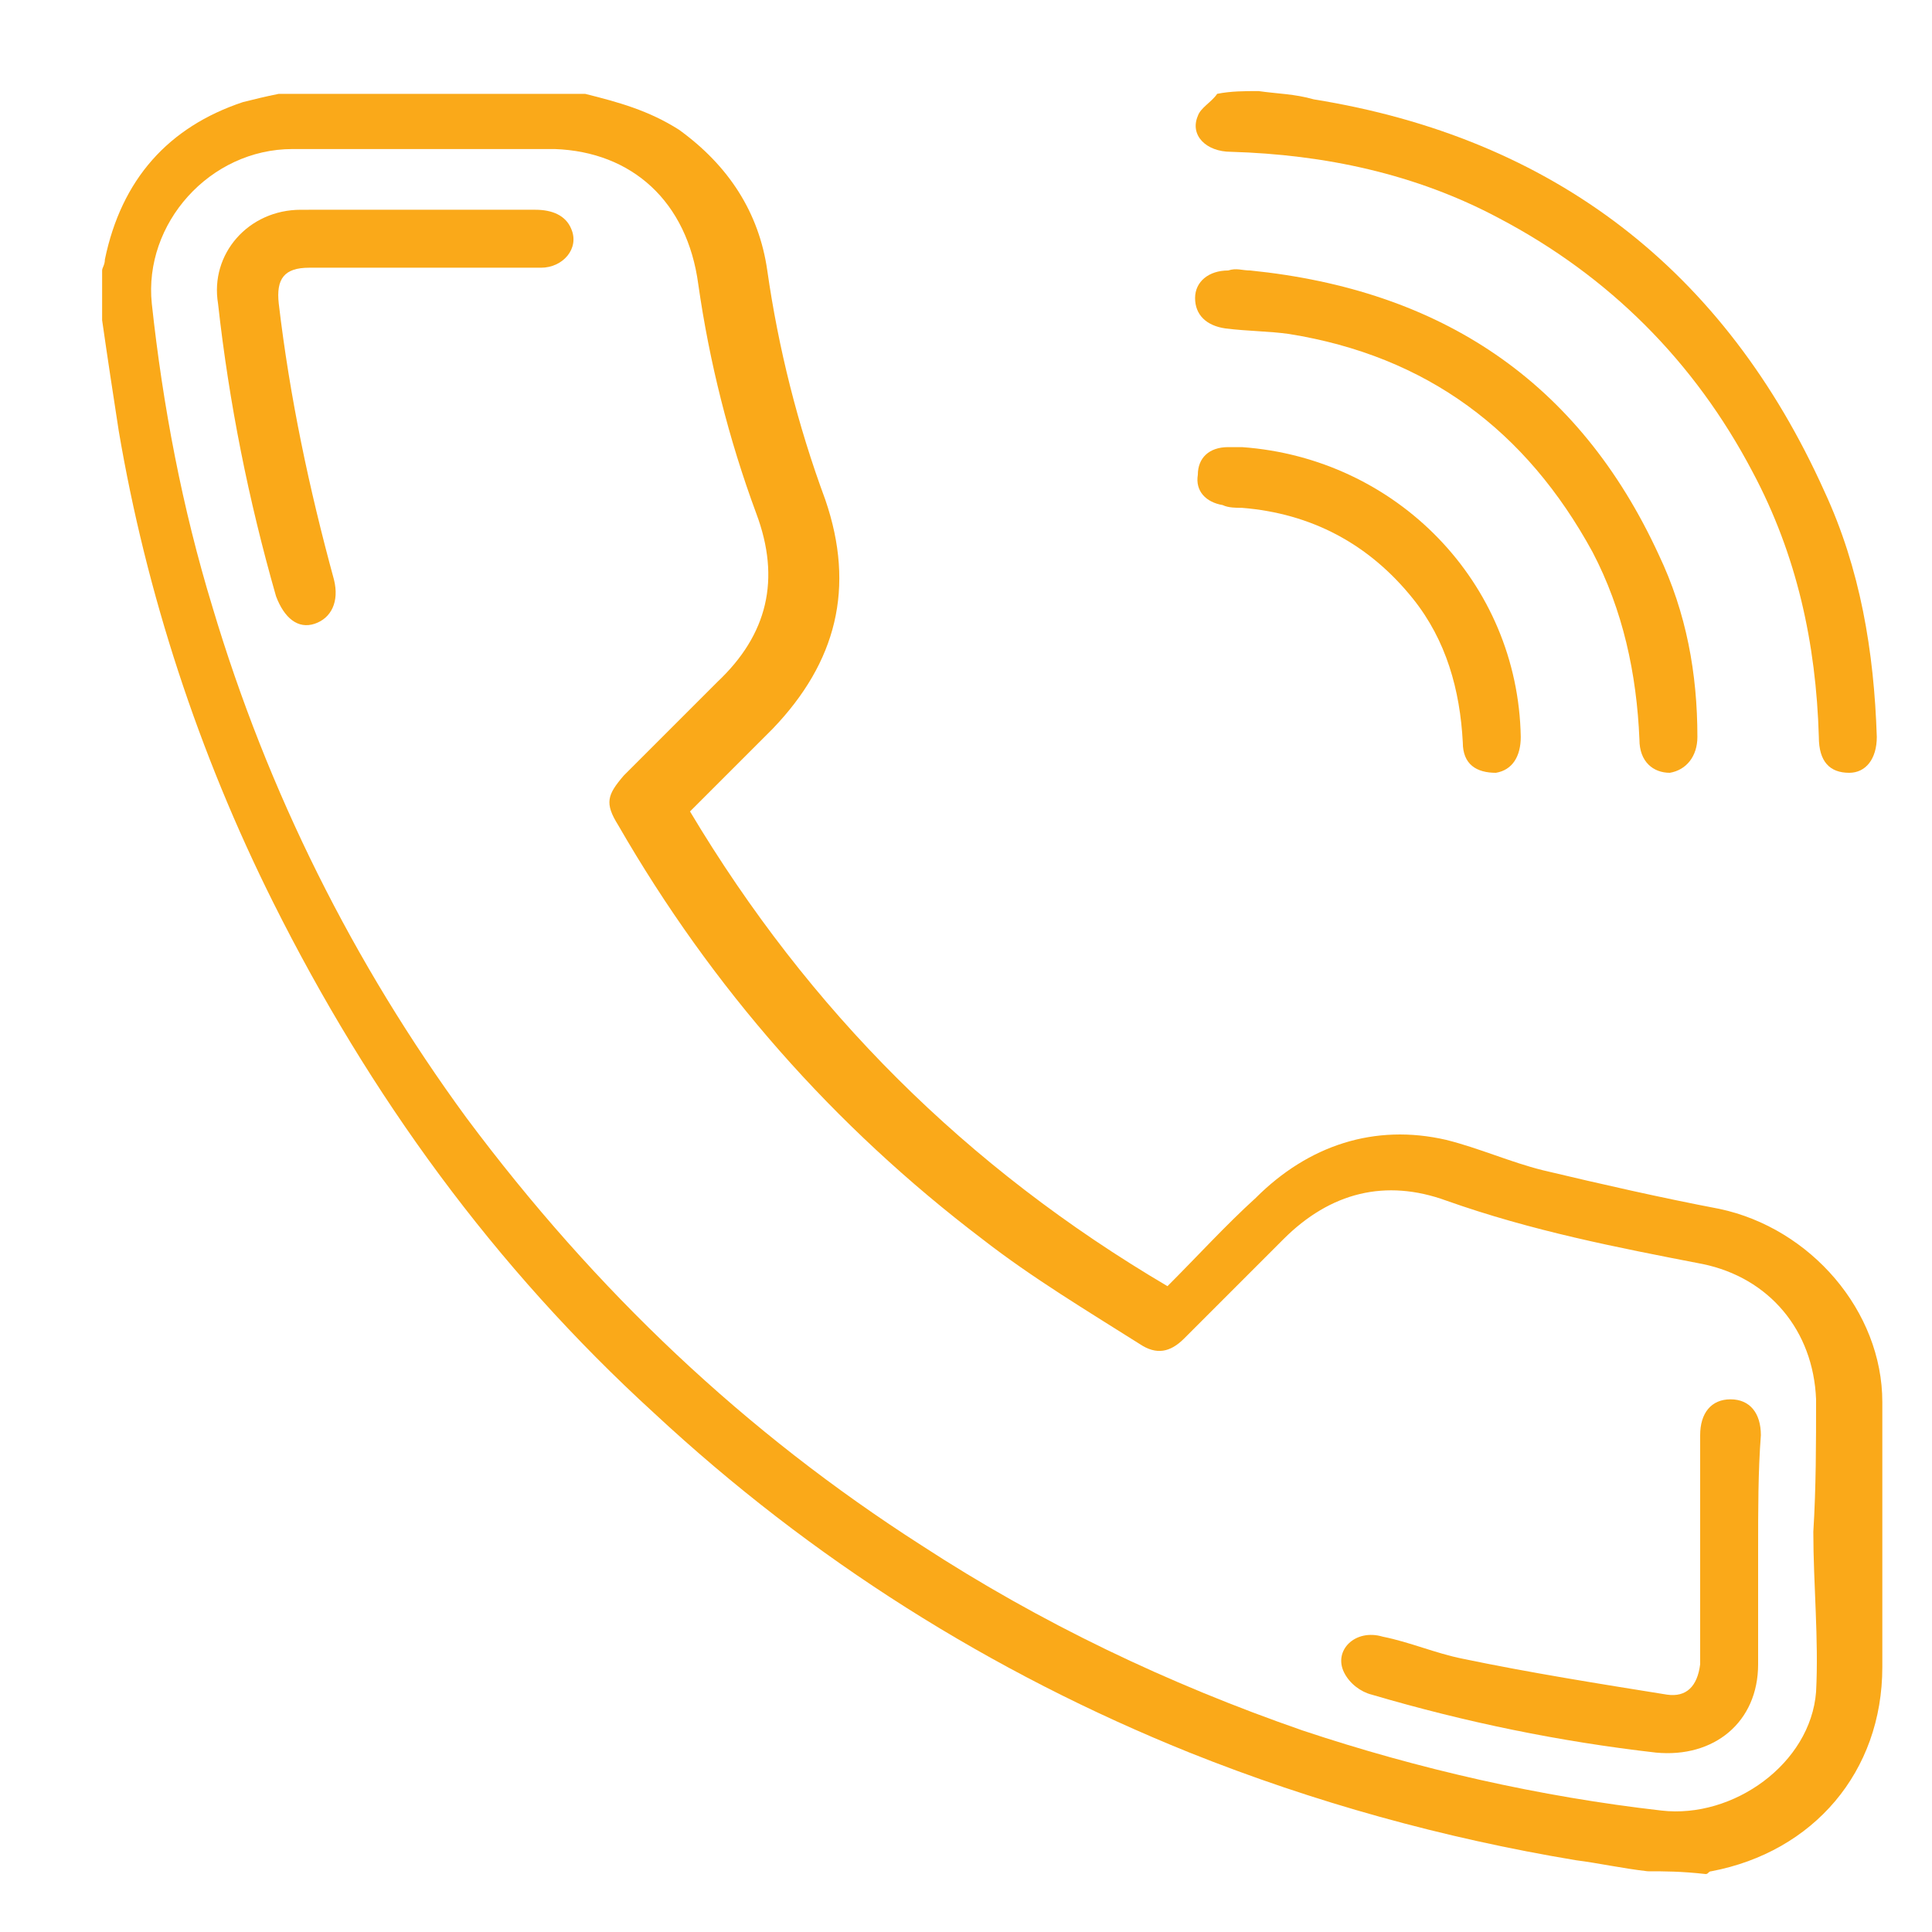
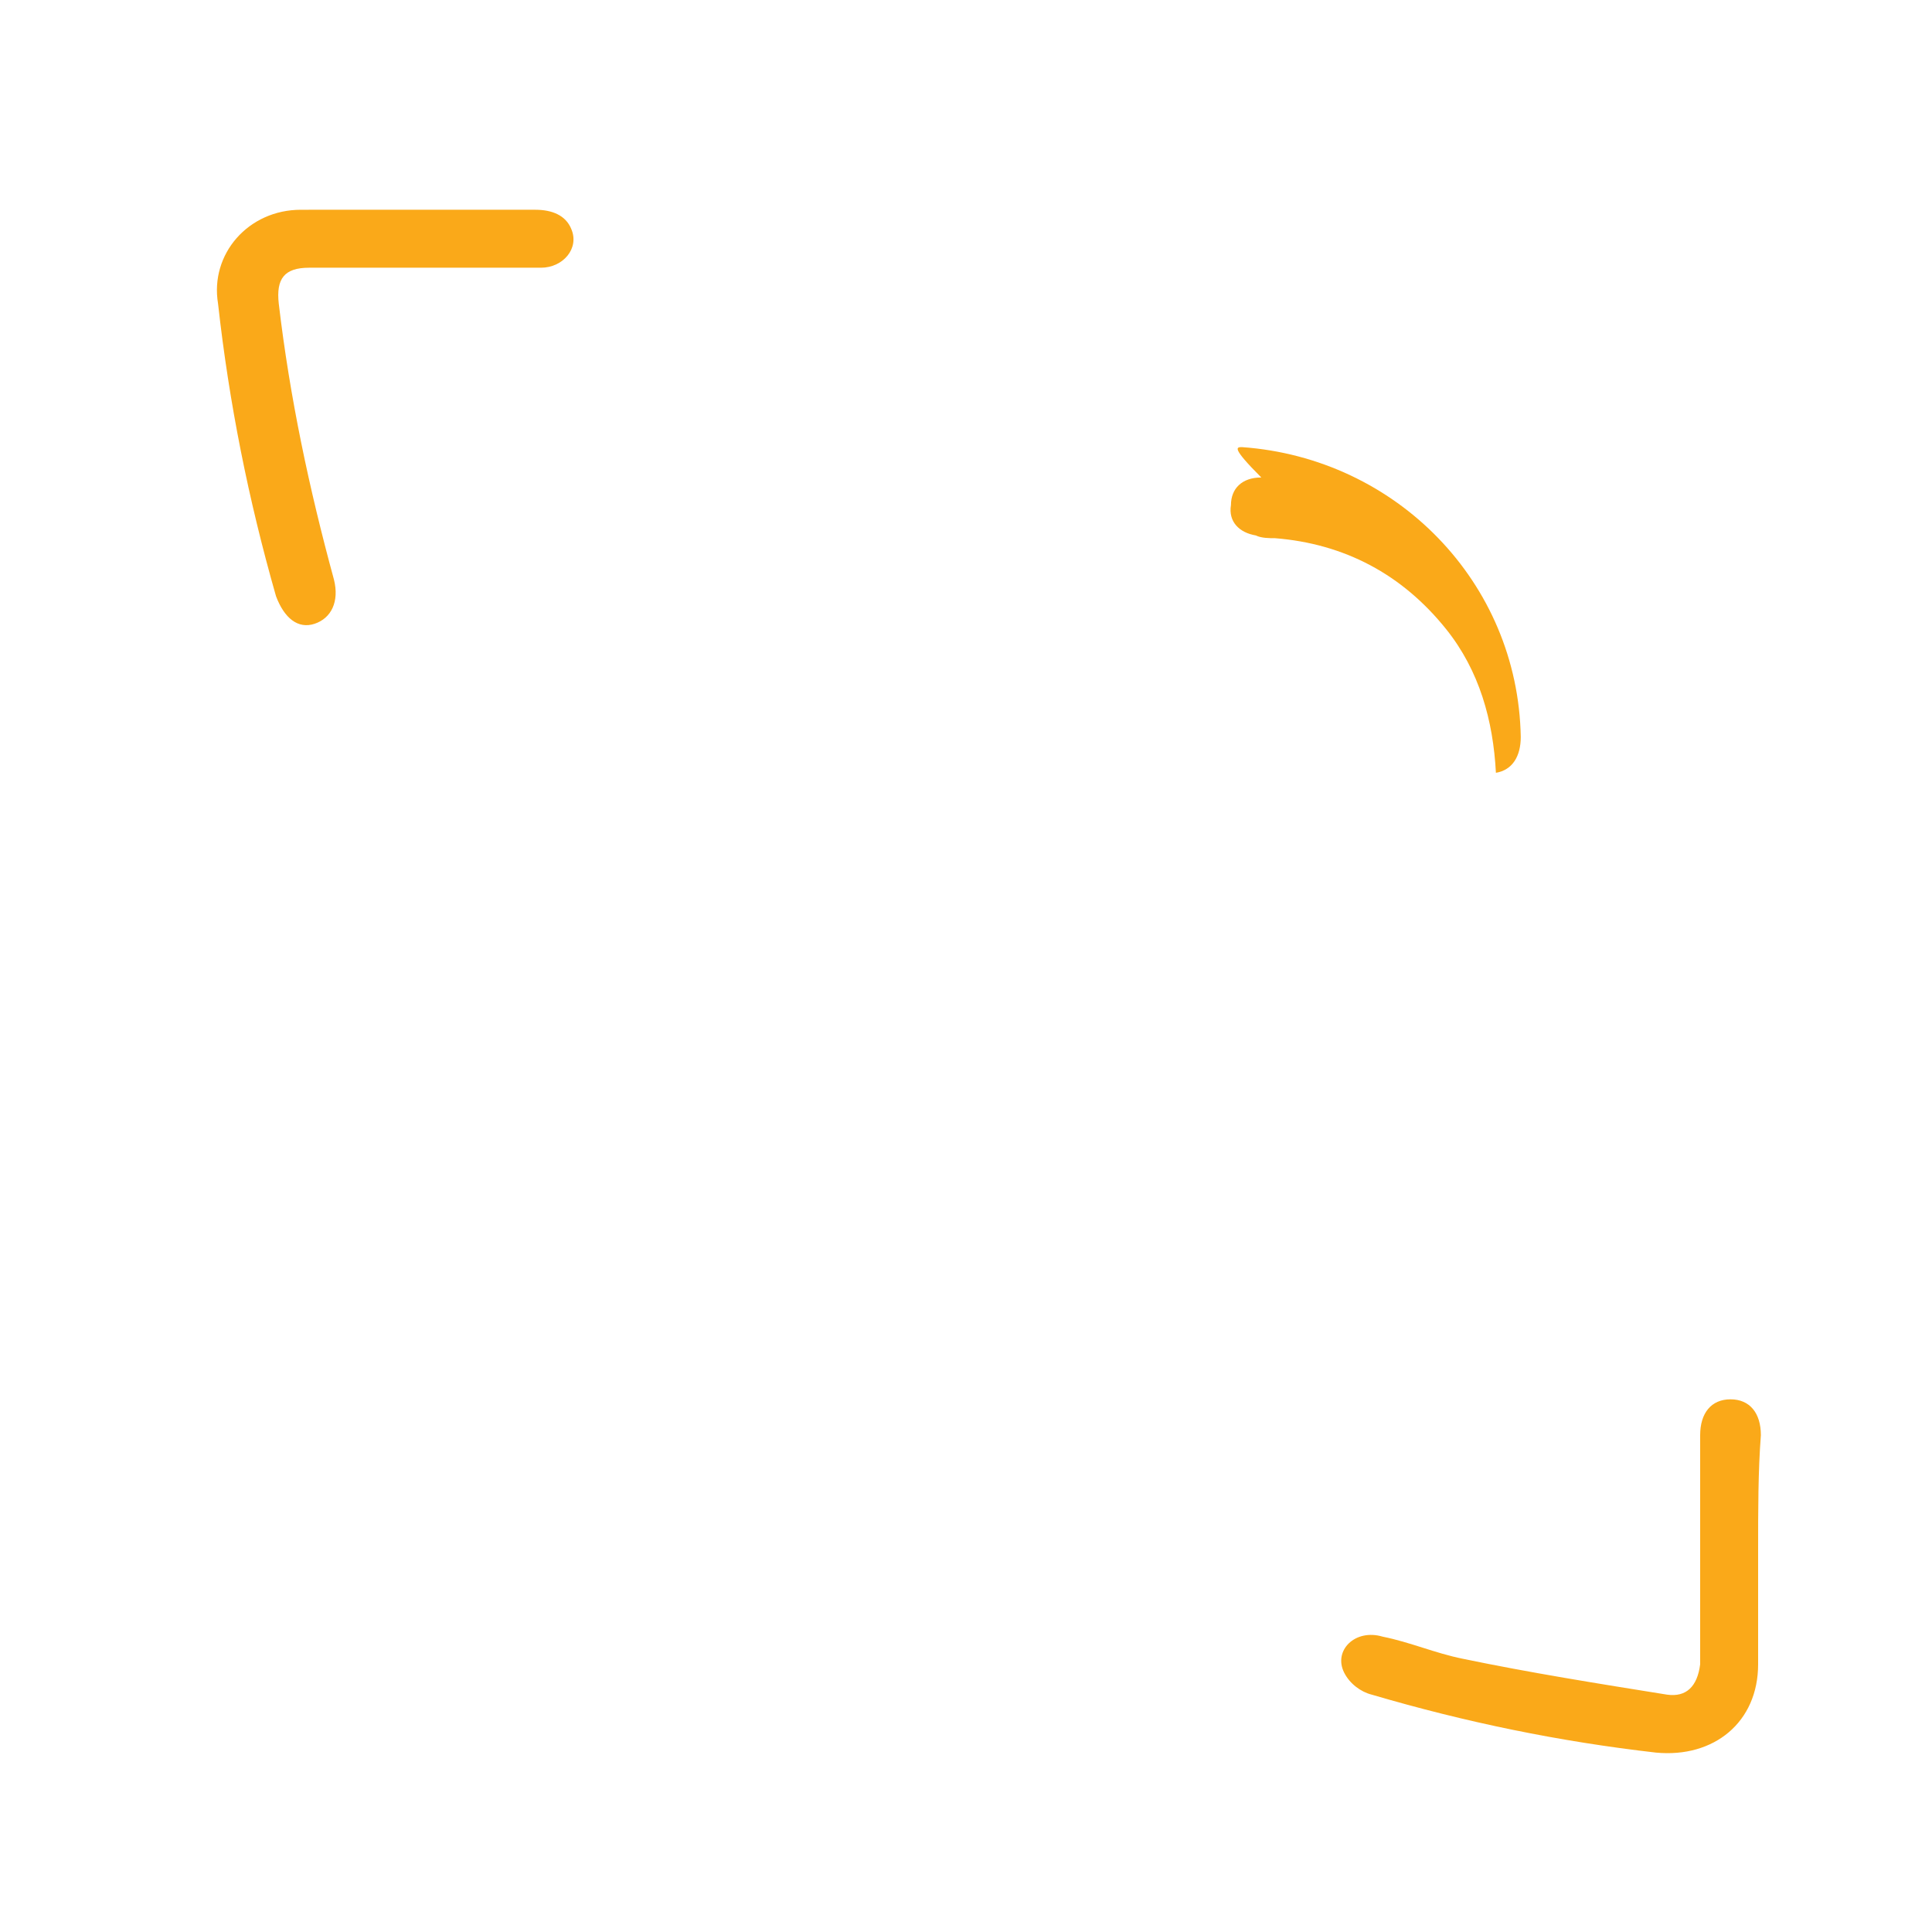
<svg xmlns="http://www.w3.org/2000/svg" version="1.1" id="Layer_1" x="0px" y="0px" viewBox="0 0 70 70" style="enable-background:new 0 0 70 70;" xml:space="preserve">
  <style type="text/css">
	.st0{fill-rule:evenodd;clip-rule:evenodd;fill:#FAA919;}
</style>
  <g>
-     <path class="st0" d="M59.7,67.8c-0.9-0.1-1.8-0.3-2.6-0.4c-4.8-0.8-9.5-2.1-14-3.9c-7.2-2.9-13.7-7-19.4-12.3   c-5.8-5.3-10.3-11.5-13.8-18.5c-2.7-5.4-4.6-11.2-5.6-17.1c-0.2-1.3-0.4-2.6-0.6-4c0-0.6,0-1.2,0-1.8c0-0.1,0.1-0.2,0.1-0.4   c0.6-2.9,2.3-4.8,5-5.7c0.4-0.1,0.8-0.2,1.3-0.3c3.7,0,7.4,0,11.1,0c1.2,0.3,2.3,0.6,3.4,1.3c1.8,1.3,2.9,3,3.2,5.1   c0.4,2.8,1.1,5.6,2.1,8.3c1.1,3.2,0.4,5.9-1.9,8.3c-1,1-2,2-3,3c4.3,7.2,10,12.9,17.3,17.2c1.1-1.1,2.1-2.2,3.2-3.2   c1.9-1.9,4.3-2.7,6.9-2.1c1.2,0.3,2.3,0.8,3.5,1.1c2.1,0.5,4.3,1,6.4,1.4c3.3,0.7,5.9,3.7,5.9,7c0,3.2,0,6.4,0,9.6   c0,3.8-2.5,6.7-6.2,7.4c-0.1,0-0.1,0.1-0.2,0.1C60.9,67.8,60.3,67.8,59.7,67.8z M65.7,55.5C65.8,55.5,65.8,55.5,65.7,55.5   c0.1-1.6,0.1-3.2,0.1-4.8c-0.1-2.5-1.7-4.4-4.1-4.9c-3.1-0.6-6.2-1.2-9.3-2.3c-2.2-0.8-4.2-0.3-5.9,1.4c-1.2,1.2-2.4,2.4-3.6,3.6   c-0.5,0.5-1,0.6-1.6,0.2c-1.9-1.2-3.9-2.4-5.7-3.8c-5.4-4.1-9.8-9.1-13.2-15c-0.5-0.8-0.4-1.1,0.2-1.8c1.1-1.1,2.3-2.3,3.4-3.4   c1.8-1.7,2.3-3.7,1.4-6.1c-1-2.7-1.7-5.5-2.1-8.3c-0.4-3-2.4-4.8-5.2-4.9c-3.2,0-6.3,0-9.5,0c-3,0-5.4,2.7-5.1,5.6   c0.4,3.7,1.1,7.4,2.2,11c2,6.7,5.1,12.9,9.2,18.5C21.6,46.8,27,51.9,33.4,56c4.3,2.8,8.9,5,13.8,6.7c4.2,1.4,8.6,2.4,13,2.9   c2.6,0.3,5.4-1.7,5.6-4.3C65.9,59.4,65.7,57.4,65.7,55.5z" />
-     <path class="st0" d="M45.6,3.3c0.7,0.1,1.3,0.1,2,0.3C56.3,5,62.5,9.8,66.1,17.8c1.3,2.8,1.8,5.8,1.9,8.9c0,0.8-0.4,1.3-1,1.3   c-0.7,0-1.1-0.4-1.1-1.3c-0.1-3.4-0.8-6.6-2.4-9.6c-2.1-4-5.2-7.1-9.2-9.2c-3-1.6-6.3-2.3-9.7-2.4c-0.9,0-1.5-0.6-1.2-1.3   c0.1-0.3,0.5-0.5,0.7-0.8C44.6,3.3,45.1,3.3,45.6,3.3z" />
-     <path class="st0" d="M45.3,9.8c6.9,0.7,11.9,4,14.8,10.3c1,2.1,1.4,4.3,1.4,6.6c0,0.7-0.4,1.2-1,1.3c-0.6,0-1.1-0.4-1.1-1.2   c-0.1-2.4-0.6-4.7-1.7-6.8c-2.4-4.4-6-7.1-11-7.9C46,12,45.2,12,44.4,11.9c-0.7-0.1-1.1-0.5-1.1-1.1s0.5-1,1.2-1   C44.8,9.7,45,9.8,45.3,9.8z" />
-     <path class="st0" d="M45,16.2c5.6,0.4,10,4.9,10.1,10.5c0,0.7-0.3,1.2-0.9,1.3c-0.7,0-1.2-0.3-1.2-1.1c-0.1-1.9-0.6-3.7-1.8-5.2   c-1.6-2-3.7-3.1-6.2-3.3c-0.2,0-0.5,0-0.7-0.1c-0.6-0.1-1-0.5-0.9-1.1c0-0.6,0.4-1,1.1-1C44.6,16.2,44.8,16.2,45,16.2z" />
+     <path class="st0" d="M45,16.2c5.6,0.4,10,4.9,10.1,10.5c0,0.7-0.3,1.2-0.9,1.3c-0.1-1.9-0.6-3.7-1.8-5.2   c-1.6-2-3.7-3.1-6.2-3.3c-0.2,0-0.5,0-0.7-0.1c-0.6-0.1-1-0.5-0.9-1.1c0-0.6,0.4-1,1.1-1C44.6,16.2,44.8,16.2,45,16.2z" />
    <path class="st0" d="M15.2,7.6c1.4,0,2.8,0,4.2,0c0.6,0,1.1,0.2,1.3,0.7C21,9,20.4,9.7,19.6,9.7c-1.8,0-3.5,0-5.3,0   c-1,0-2.1,0-3.1,0c-0.9,0-1.2,0.4-1.1,1.3c0.4,3.4,1.1,6.7,2,10c0.2,0.8-0.1,1.4-0.7,1.6c-0.6,0.2-1.1-0.2-1.4-1   c-1-3.5-1.7-7-2.1-10.6c-0.3-1.8,1.1-3.4,3-3.4C12.3,7.6,13.8,7.6,15.2,7.6z" />
    <path class="st0" d="M63.7,56.2c0,1.4,0,2.7,0,4.1c0,2.1-1.6,3.4-3.7,3.2c-3.5-0.4-6.9-1.1-10.3-2.1c-0.4-0.1-0.8-0.4-1-0.8   c-0.4-0.8,0.4-1.6,1.4-1.3c1,0.2,1.9,0.6,2.9,0.8c2.4,0.5,4.9,0.9,7.4,1.3c0.7,0.1,1.1-0.3,1.2-1.1c0-1.9,0-3.8,0-5.7   c0-0.9,0-1.8,0-2.6s0.4-1.3,1.1-1.3c0.7,0,1.1,0.5,1.1,1.3C63.7,53.3,63.7,54.7,63.7,56.2z" />
  </g>
</svg>